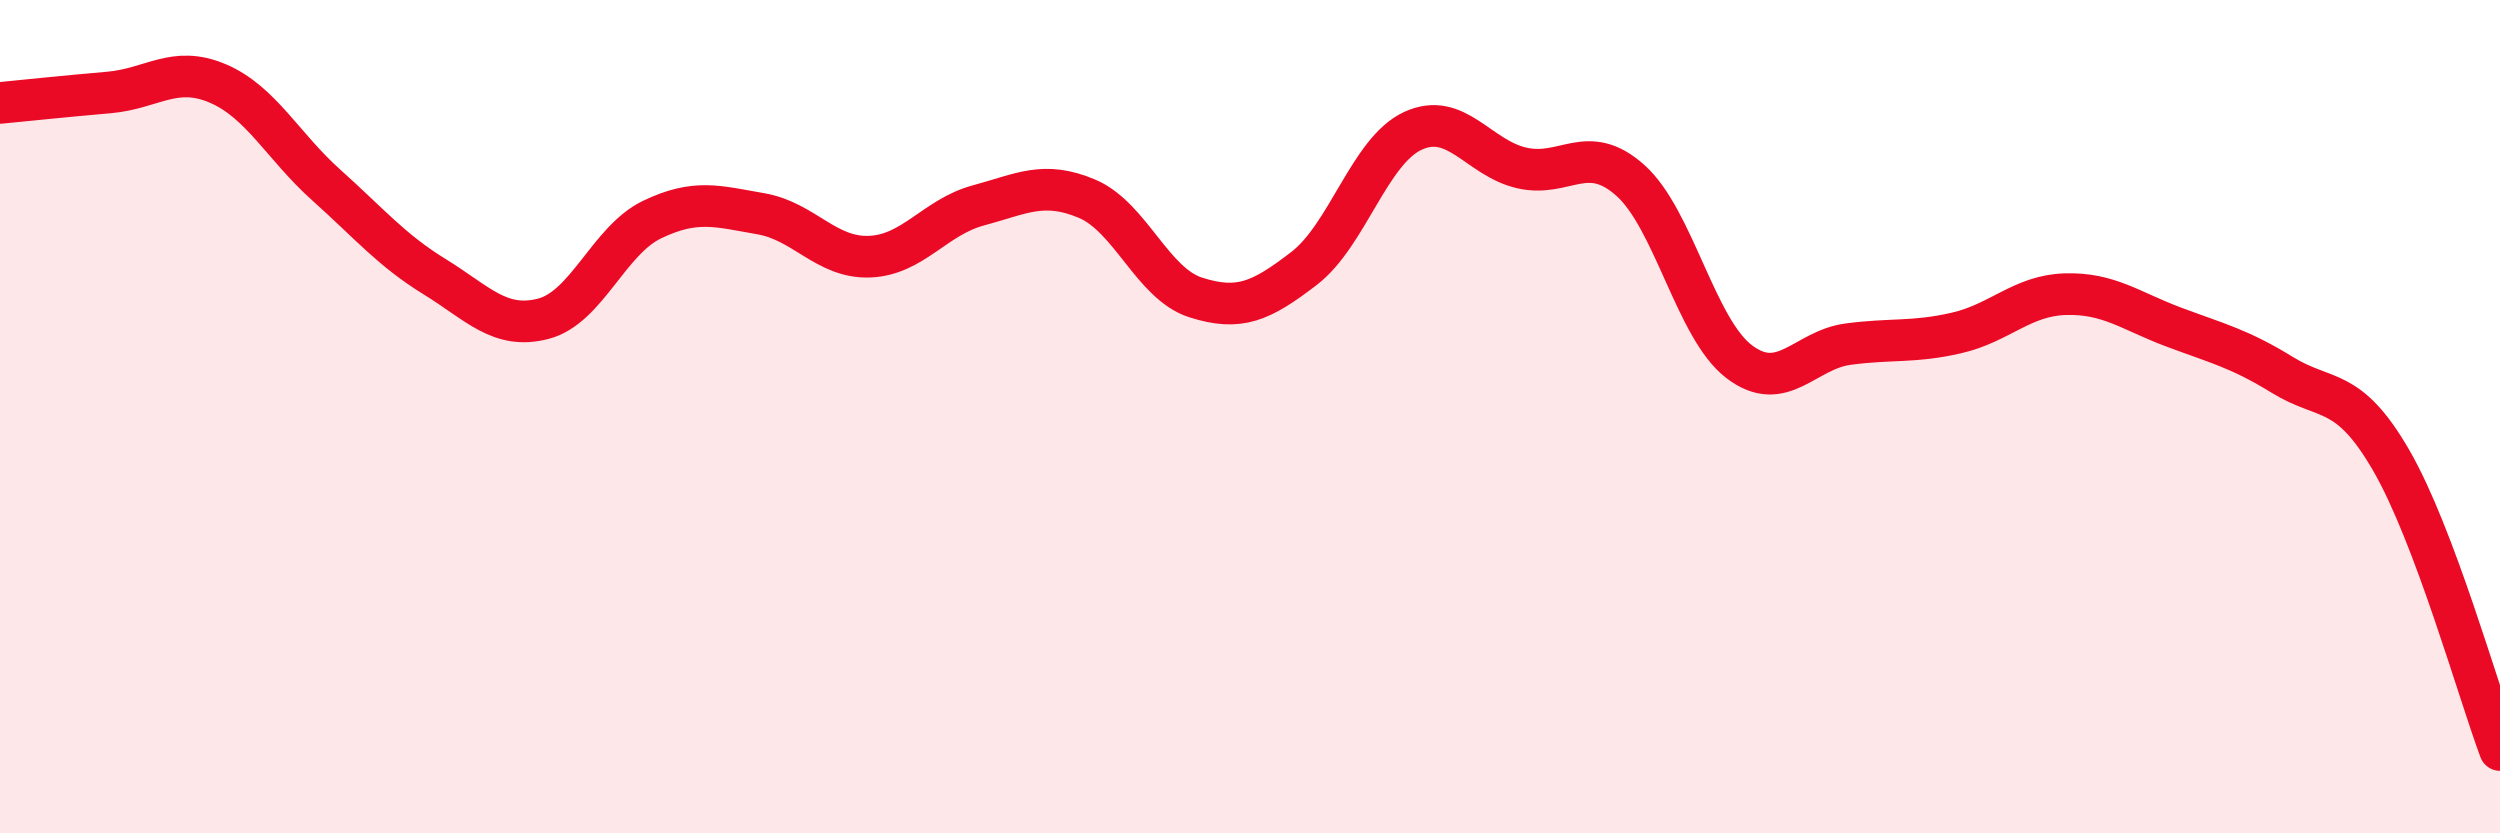
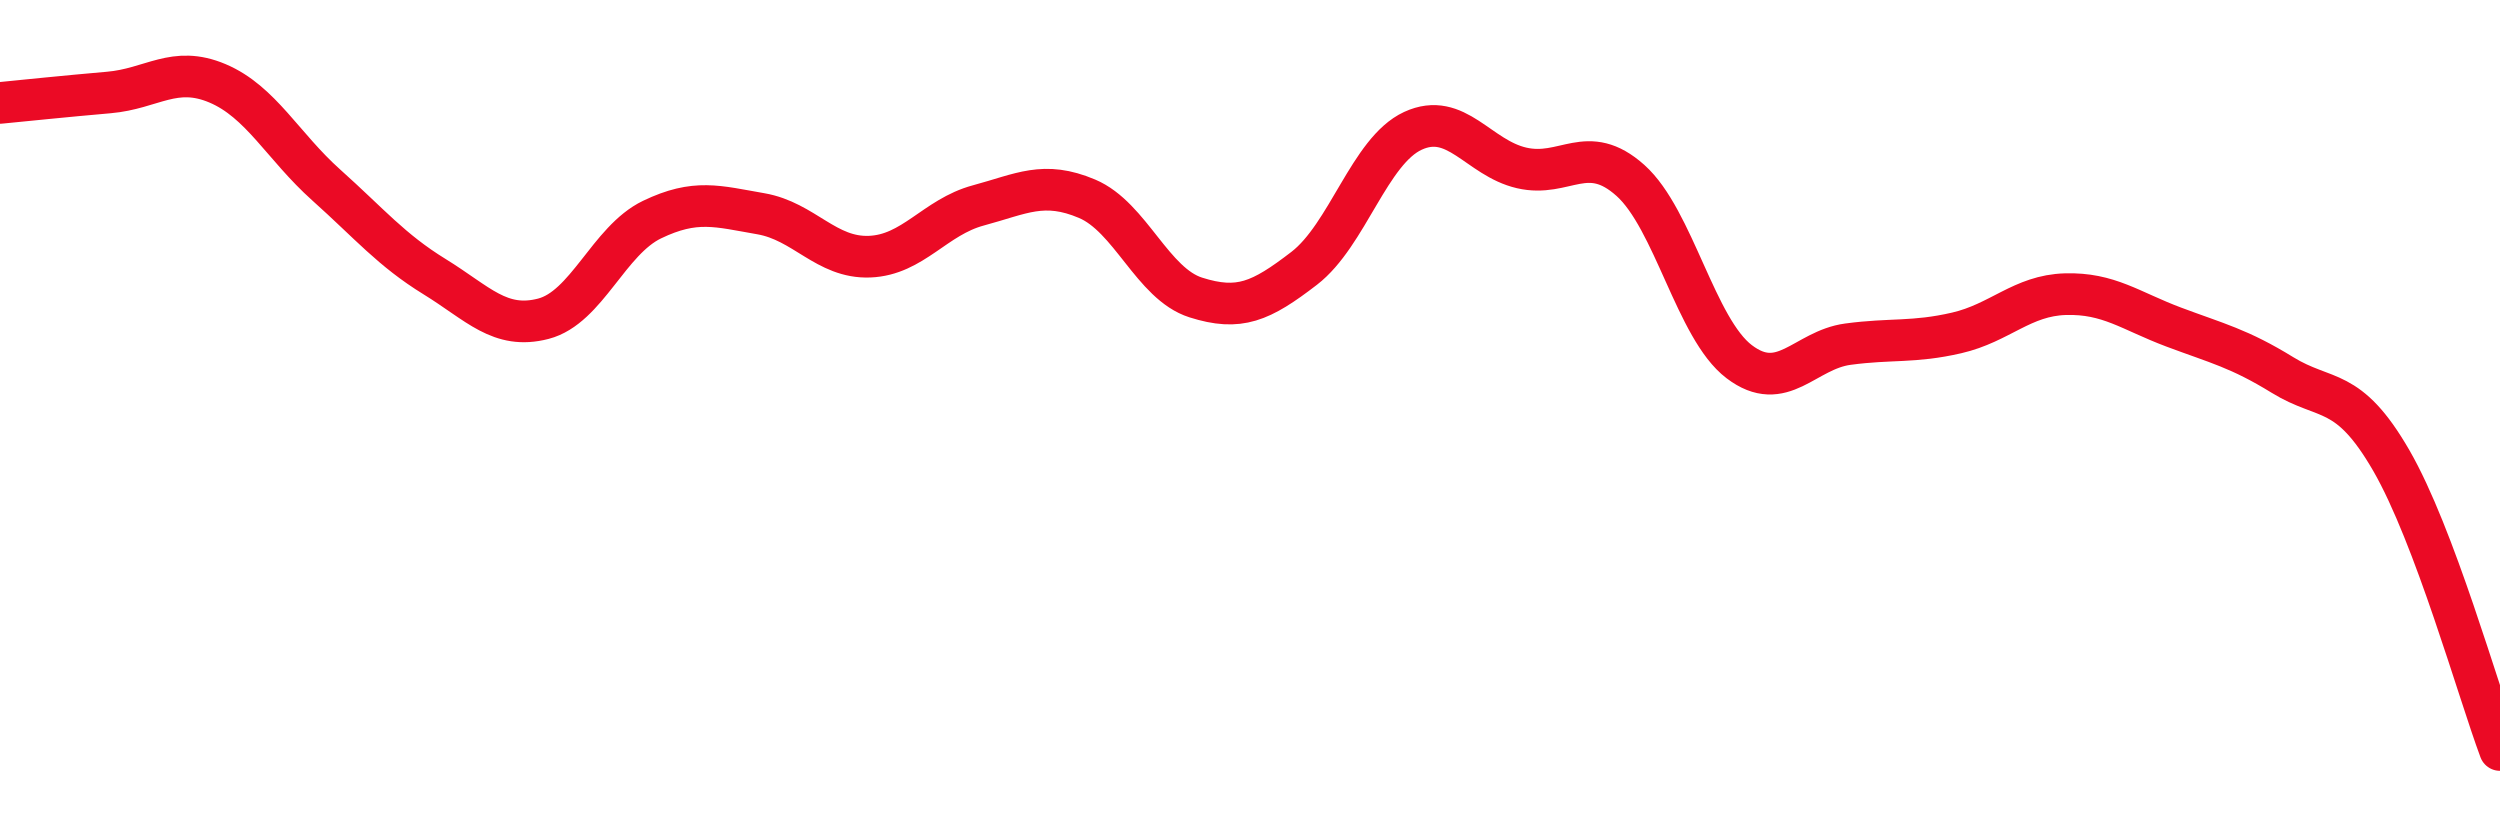
<svg xmlns="http://www.w3.org/2000/svg" width="60" height="20" viewBox="0 0 60 20">
-   <path d="M 0,2.47 C 0.52,2.42 1.57,2.31 2.61,2.22 C 3.65,2.13 4.18,1.56 5.22,2 C 6.26,2.44 6.79,3.51 7.83,4.44 C 8.87,5.37 9.39,6 10.43,6.64 C 11.47,7.28 12,7.92 13.04,7.65 C 14.08,7.38 14.61,5.77 15.65,5.27 C 16.69,4.77 17.22,4.95 18.26,5.13 C 19.3,5.31 19.83,6.2 20.87,6.16 C 21.91,6.12 22.44,5.21 23.48,4.93 C 24.52,4.65 25.05,4.33 26.09,4.77 C 27.13,5.21 27.66,6.81 28.7,7.14 C 29.74,7.47 30.26,7.24 31.3,6.44 C 32.34,5.64 32.87,3.62 33.91,3.14 C 34.95,2.66 35.48,3.79 36.52,4.03 C 37.56,4.27 38.09,3.4 39.13,4.33 C 40.17,5.26 40.7,7.89 41.74,8.68 C 42.78,9.47 43.31,8.4 44.35,8.26 C 45.39,8.12 45.92,8.23 46.96,7.99 C 48,7.75 48.53,7.09 49.57,7.06 C 50.61,7.03 51.13,7.46 52.17,7.85 C 53.21,8.24 53.74,8.36 54.78,9 C 55.82,9.64 56.35,9.25 57.39,11.05 C 58.43,12.85 59.48,16.61 60,18L60 20L0 20Z" fill="#EB0A25" opacity="0.1" stroke-linecap="round" stroke-linejoin="round" />
  <path d="M 0,2.47 C 0.52,2.42 1.57,2.31 2.61,2.22 C 3.65,2.13 4.18,1.56 5.22,2 C 6.26,2.44 6.79,3.51 7.83,4.44 C 8.87,5.37 9.39,6 10.43,6.64 C 11.47,7.28 12,7.92 13.04,7.65 C 14.08,7.38 14.61,5.77 15.65,5.27 C 16.69,4.77 17.22,4.95 18.26,5.13 C 19.3,5.31 19.83,6.2 20.87,6.16 C 21.91,6.12 22.44,5.21 23.48,4.93 C 24.52,4.65 25.05,4.33 26.09,4.77 C 27.13,5.21 27.66,6.81 28.7,7.14 C 29.74,7.47 30.26,7.24 31.3,6.44 C 32.34,5.64 32.87,3.62 33.91,3.14 C 34.95,2.66 35.48,3.79 36.52,4.03 C 37.56,4.27 38.09,3.4 39.13,4.33 C 40.17,5.26 40.7,7.89 41.74,8.68 C 42.78,9.47 43.31,8.4 44.35,8.26 C 45.39,8.12 45.92,8.23 46.96,7.99 C 48,7.75 48.53,7.09 49.57,7.06 C 50.61,7.03 51.13,7.46 52.17,7.85 C 53.21,8.24 53.74,8.36 54.78,9 C 55.82,9.64 56.35,9.25 57.39,11.05 C 58.43,12.85 59.48,16.61 60,18" stroke="#EB0A25" stroke-width="1" fill="none" stroke-linecap="round" stroke-linejoin="round" />
</svg>